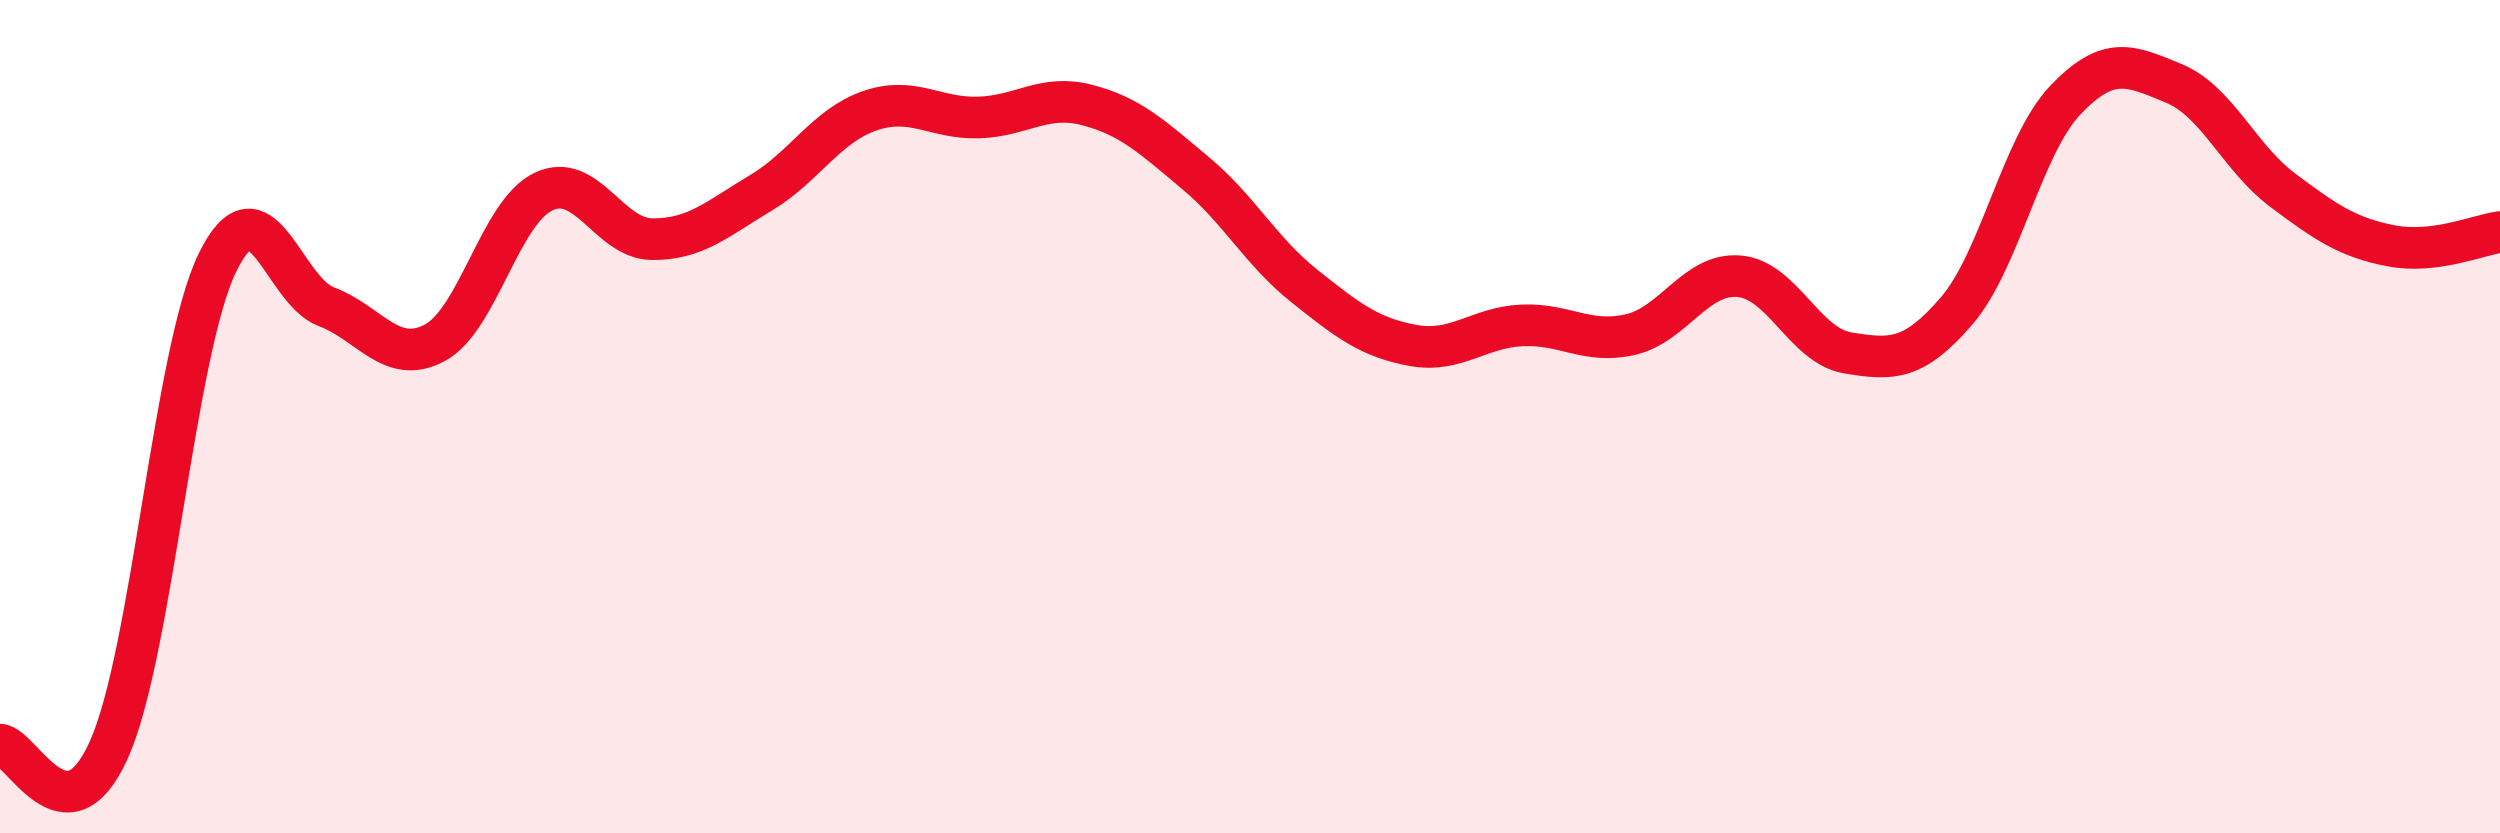
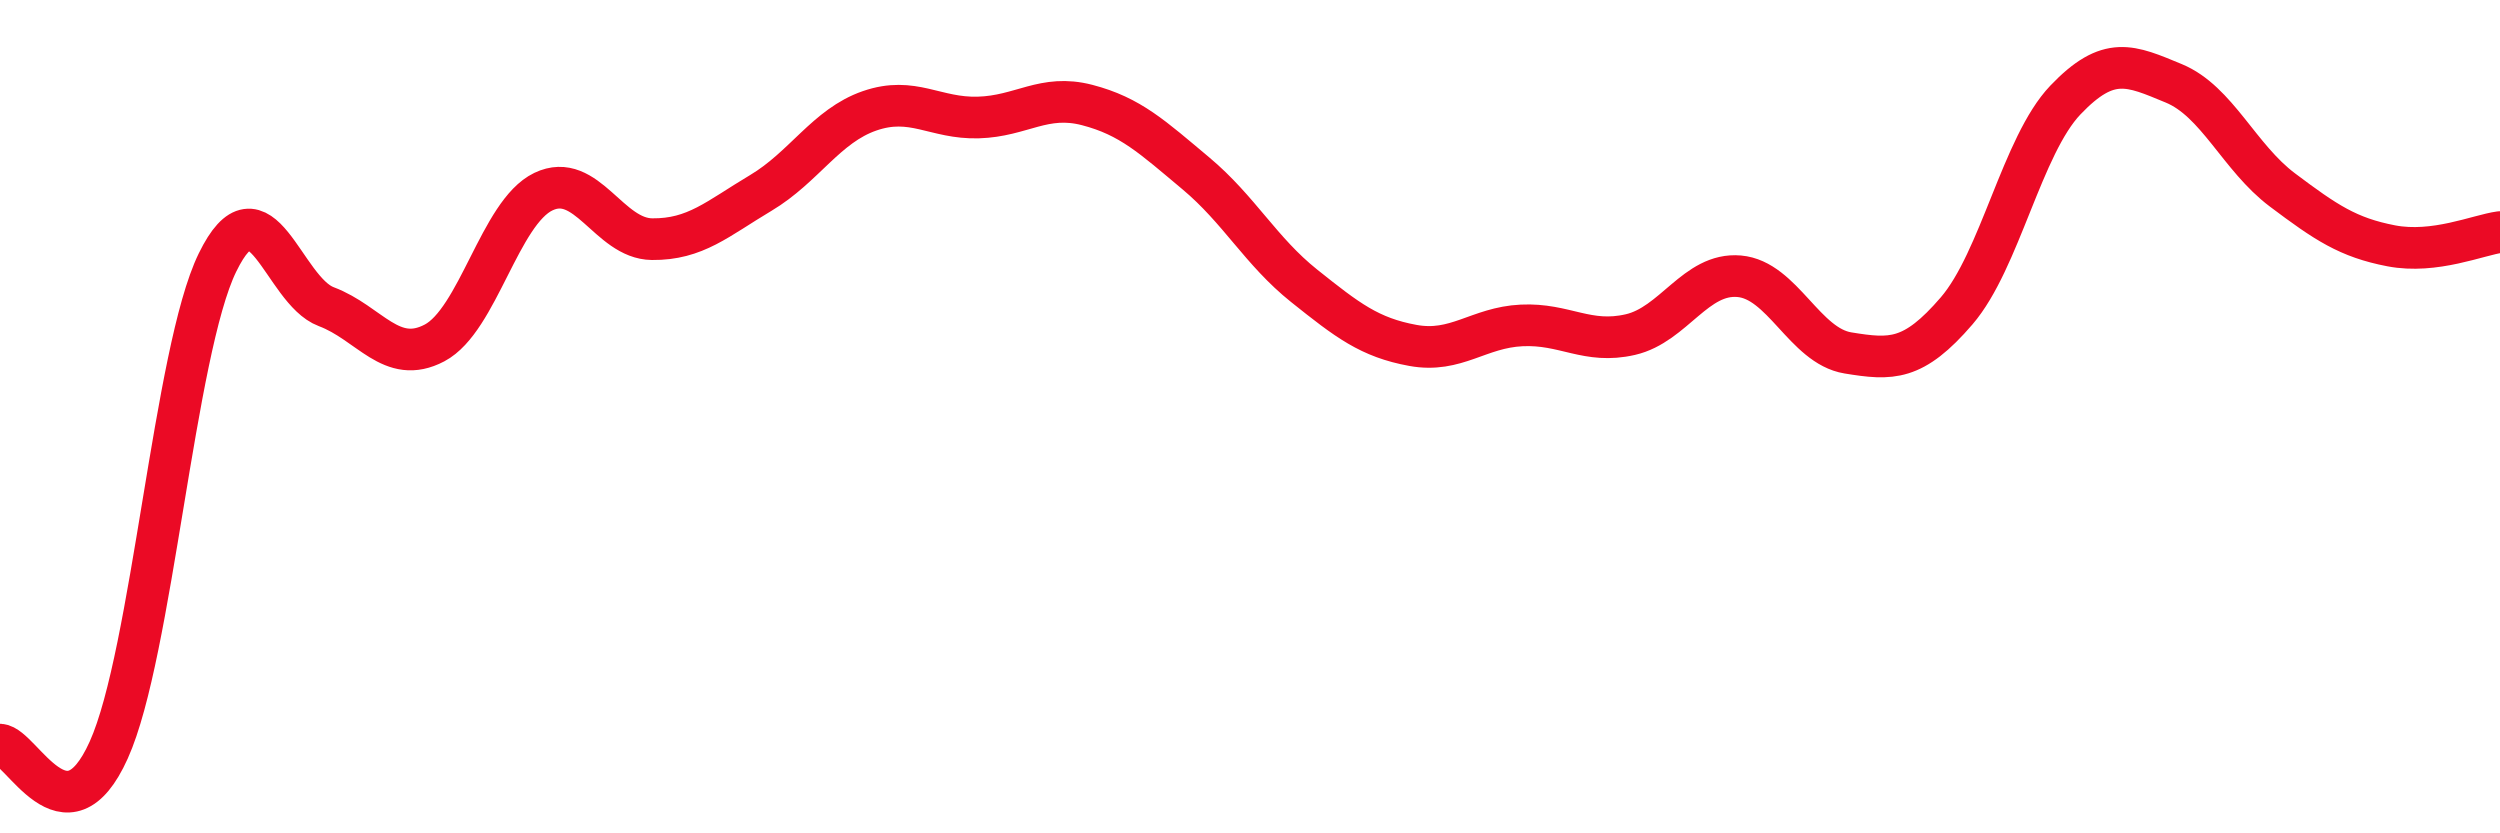
<svg xmlns="http://www.w3.org/2000/svg" width="60" height="20" viewBox="0 0 60 20">
-   <path d="M 0,17.87 C 0.52,17.9 1.57,20.31 2.61,18 C 3.65,15.69 4.18,8.43 5.22,6.3 C 6.26,4.17 6.79,6.97 7.83,7.36 C 8.87,7.75 9.39,8.78 10.43,8.23 C 11.47,7.68 12,5.1 13.04,4.6 C 14.08,4.1 14.61,5.73 15.65,5.74 C 16.69,5.75 17.22,5.25 18.26,4.63 C 19.3,4.01 19.83,3.02 20.87,2.66 C 21.91,2.3 22.44,2.85 23.48,2.82 C 24.52,2.79 25.05,2.25 26.09,2.52 C 27.13,2.79 27.66,3.29 28.7,4.16 C 29.74,5.03 30.26,6.03 31.3,6.86 C 32.34,7.69 32.87,8.1 33.91,8.29 C 34.95,8.48 35.48,7.86 36.52,7.81 C 37.56,7.76 38.09,8.27 39.13,8.03 C 40.17,7.79 40.7,6.54 41.74,6.63 C 42.78,6.72 43.31,8.3 44.35,8.47 C 45.39,8.64 45.92,8.67 46.96,7.46 C 48,6.25 48.53,3.49 49.57,2.4 C 50.61,1.31 51.13,1.57 52.17,2 C 53.21,2.43 53.74,3.78 54.78,4.56 C 55.82,5.34 56.35,5.7 57.39,5.9 C 58.43,6.1 59.48,5.64 60,5.57L60 20L0 20Z" fill="#EB0A25" opacity="0.1" stroke-linecap="round" stroke-linejoin="round" />
  <path d="M 0,17.87 C 0.52,17.9 1.57,20.31 2.61,18 C 3.65,15.69 4.18,8.43 5.22,6.3 C 6.26,4.17 6.79,6.97 7.83,7.36 C 8.87,7.75 9.39,8.78 10.43,8.23 C 11.47,7.68 12,5.1 13.04,4.6 C 14.08,4.1 14.61,5.73 15.65,5.74 C 16.69,5.75 17.22,5.25 18.26,4.63 C 19.3,4.01 19.83,3.02 20.87,2.66 C 21.91,2.3 22.44,2.85 23.48,2.82 C 24.52,2.79 25.05,2.25 26.09,2.52 C 27.13,2.79 27.66,3.29 28.7,4.16 C 29.74,5.03 30.26,6.03 31.3,6.86 C 32.34,7.69 32.87,8.1 33.91,8.29 C 34.95,8.48 35.48,7.86 36.52,7.81 C 37.56,7.76 38.09,8.27 39.13,8.03 C 40.17,7.79 40.7,6.54 41.74,6.63 C 42.78,6.72 43.31,8.3 44.35,8.47 C 45.39,8.64 45.92,8.67 46.96,7.46 C 48,6.25 48.53,3.49 49.57,2.4 C 50.61,1.31 51.13,1.57 52.17,2 C 53.21,2.43 53.74,3.78 54.78,4.56 C 55.82,5.34 56.35,5.7 57.39,5.9 C 58.43,6.1 59.48,5.64 60,5.57" stroke="#EB0A25" stroke-width="1" fill="none" stroke-linecap="round" stroke-linejoin="round" />
</svg>